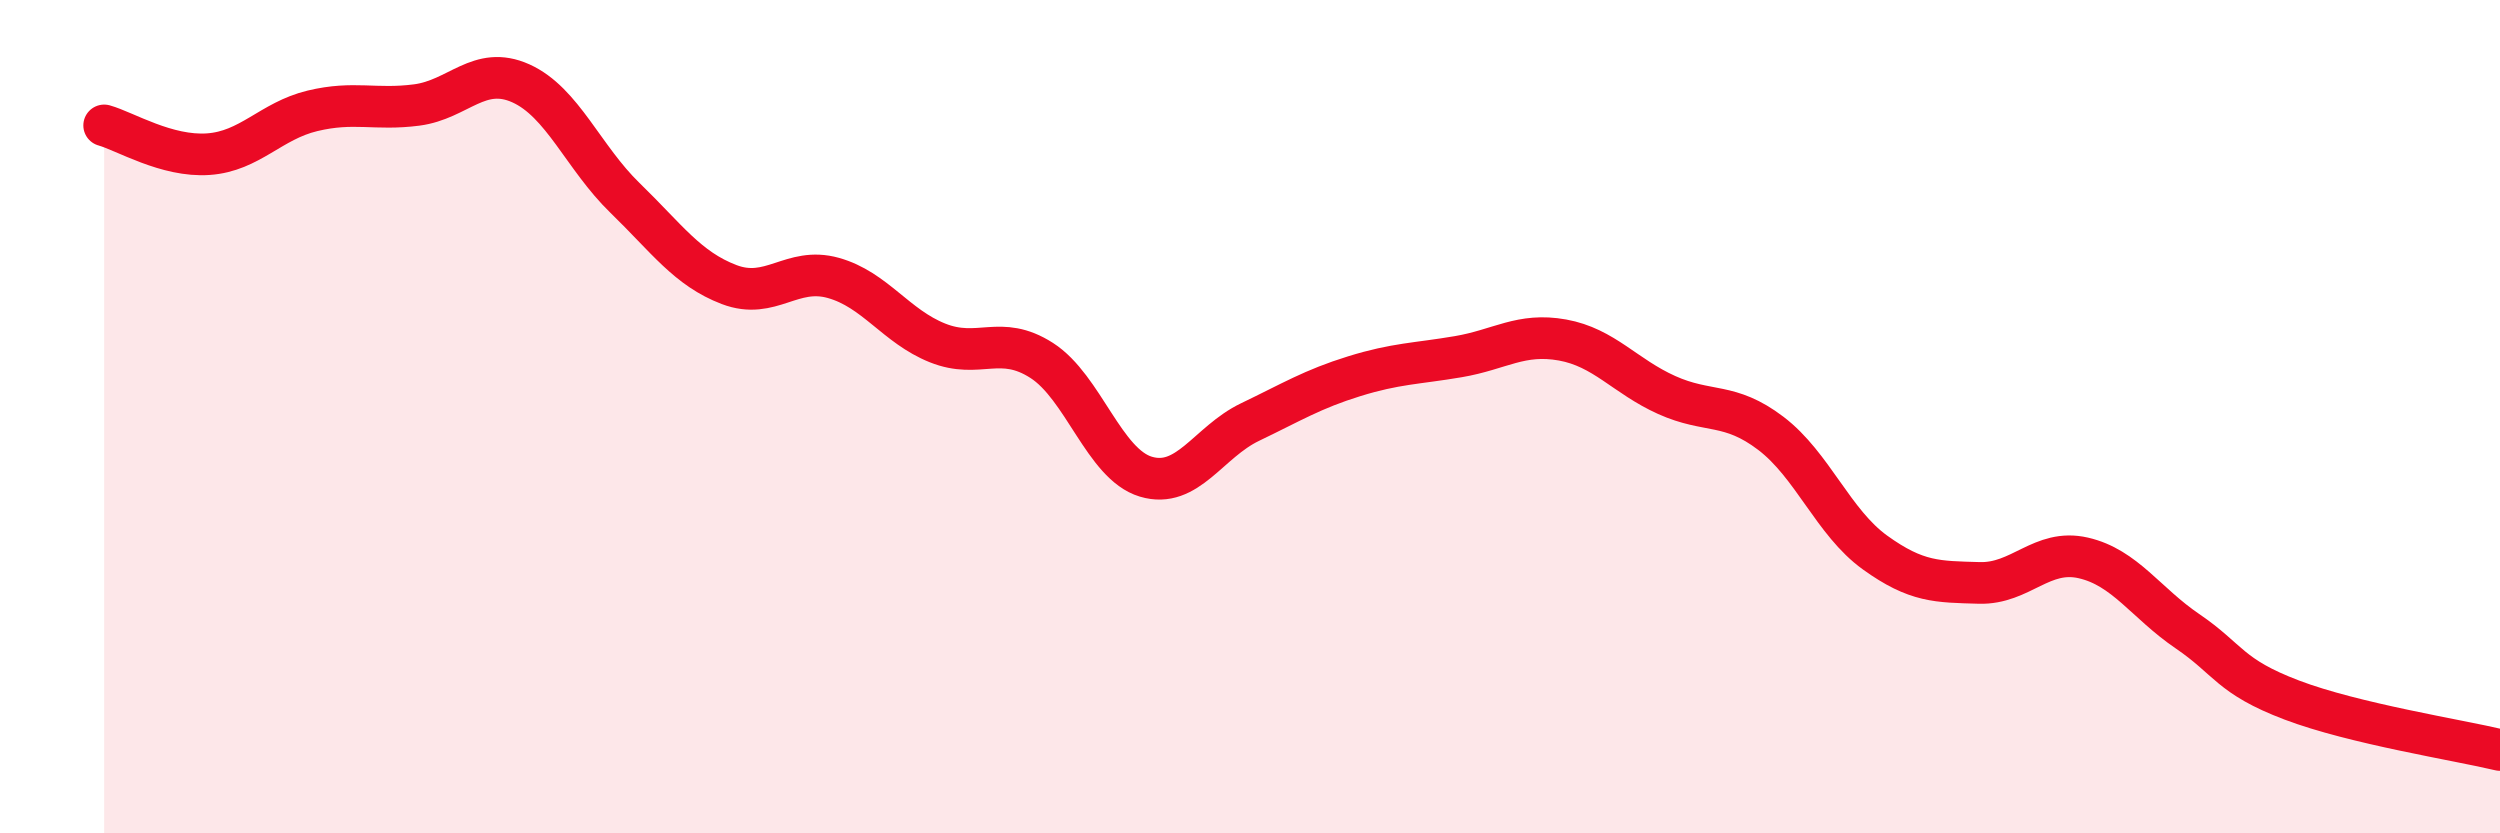
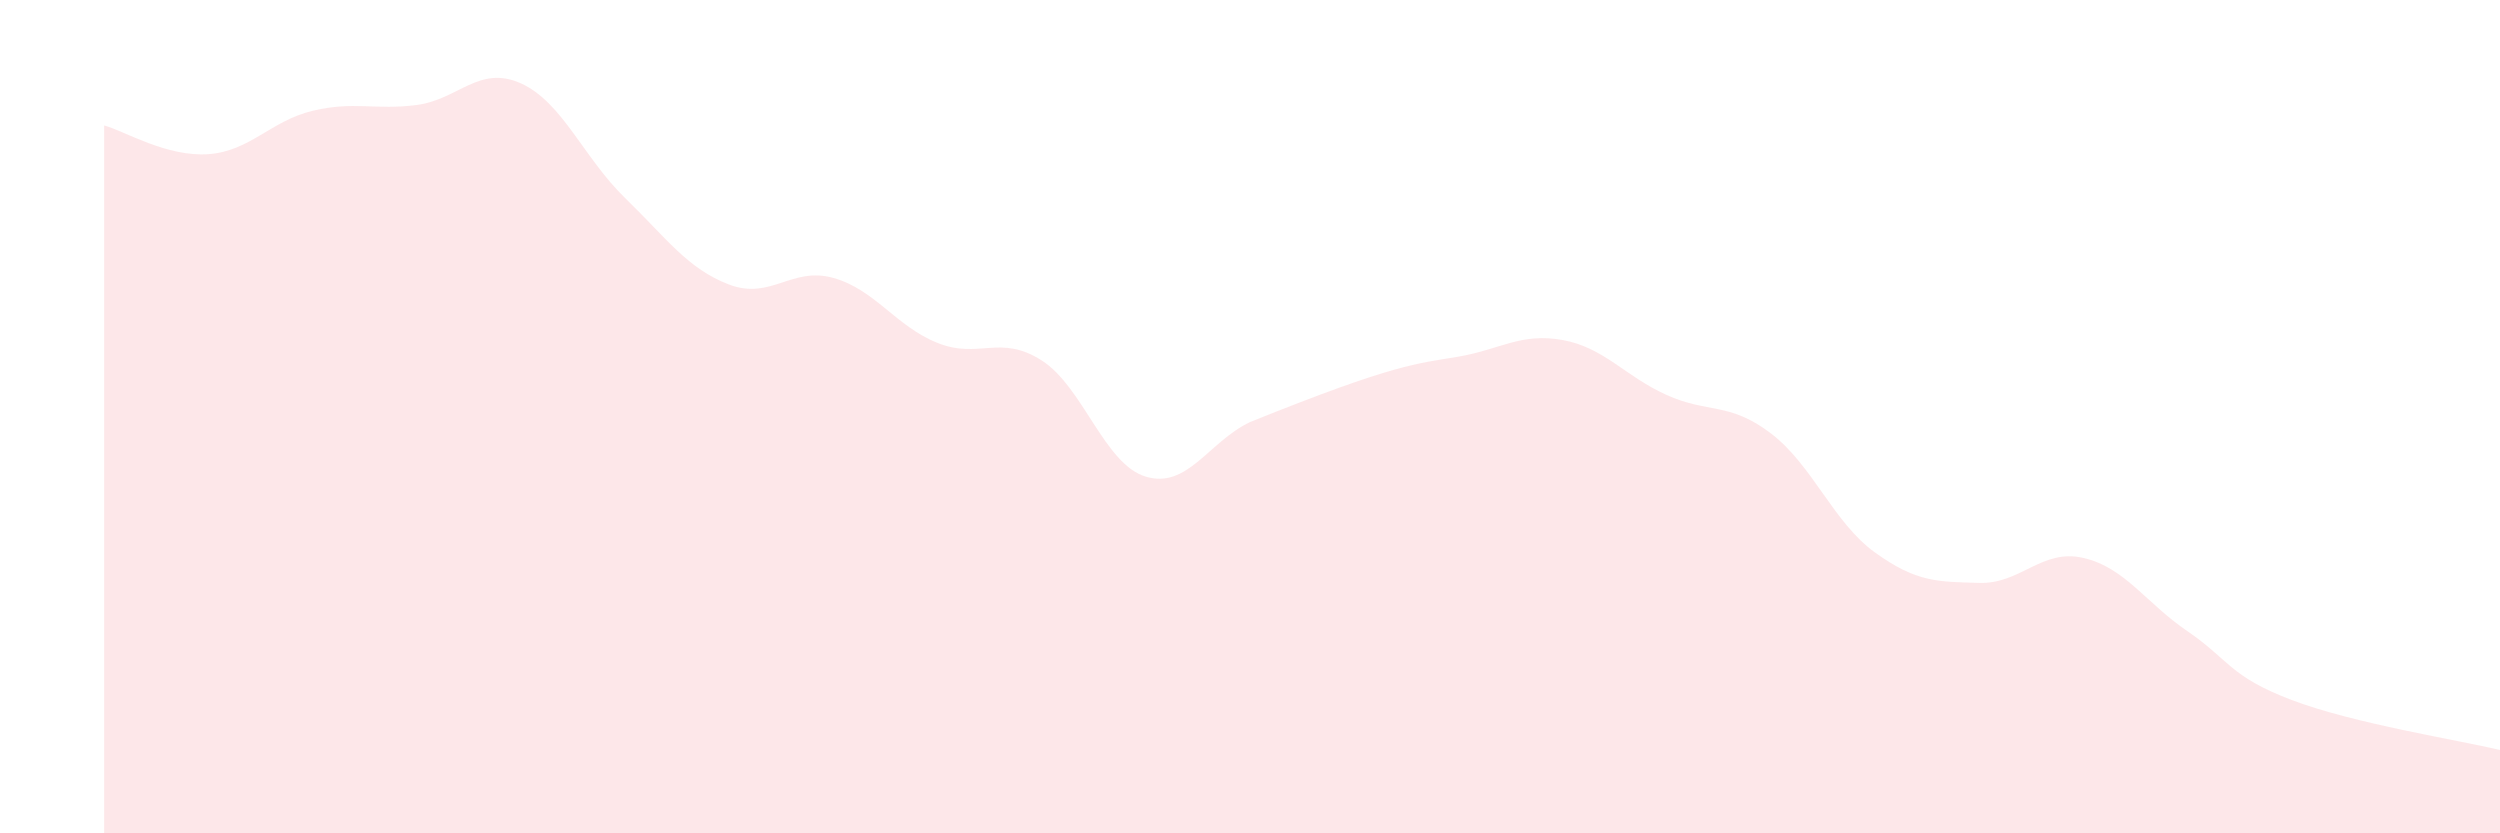
<svg xmlns="http://www.w3.org/2000/svg" width="60" height="20" viewBox="0 0 60 20">
-   <path d="M 2.5,3.01 C 3,3.15 4,3.77 5,3.7 C 6,3.63 6.5,2.9 7.5,2.66 C 8.5,2.42 9,2.65 10,2.52 C 11,2.39 11.5,1.55 12.5,2 C 13.5,2.45 14,3.78 15,4.75 C 16,5.72 16.5,6.45 17.5,6.83 C 18.5,7.21 19,6.39 20,6.67 C 21,6.95 21.5,7.83 22.5,8.23 C 23.5,8.63 24,8.01 25,8.65 C 26,9.29 26.5,11.14 27.5,11.44 C 28.5,11.74 29,10.61 30,10.13 C 31,9.65 31.5,9.34 32.5,9.03 C 33.5,8.72 34,8.73 35,8.56 C 36,8.39 36.5,7.98 37.5,8.16 C 38.5,8.34 39,9.03 40,9.48 C 41,9.93 41.5,9.64 42.5,10.4 C 43.5,11.16 44,12.54 45,13.26 C 46,13.98 46.5,13.96 47.5,13.99 C 48.5,14.02 49,13.16 50,13.39 C 51,13.62 51.5,14.47 52.5,15.15 C 53.5,15.83 53.5,16.23 55,16.8 C 56.5,17.37 59,17.76 60,18L60 20L2.5 20Z" fill="#EB0A25" opacity="0.1" stroke-linecap="round" stroke-linejoin="round" />
-   <path d="M 2.5,3.01 C 3,3.15 4,3.77 5,3.7 C 6,3.63 6.5,2.9 7.5,2.66 C 8.5,2.42 9,2.65 10,2.52 C 11,2.39 11.5,1.55 12.5,2 C 13.5,2.45 14,3.78 15,4.75 C 16,5.72 16.5,6.45 17.5,6.83 C 18.5,7.21 19,6.39 20,6.67 C 21,6.95 21.5,7.83 22.5,8.23 C 23.5,8.63 24,8.01 25,8.65 C 26,9.29 26.5,11.14 27.5,11.44 C 28.5,11.74 29,10.61 30,10.13 C 31,9.65 31.5,9.34 32.5,9.03 C 33.5,8.72 34,8.73 35,8.56 C 36,8.39 36.5,7.98 37.5,8.16 C 38.5,8.34 39,9.03 40,9.48 C 41,9.93 41.5,9.64 42.5,10.4 C 43.5,11.16 44,12.54 45,13.26 C 46,13.98 46.5,13.96 47.5,13.99 C 48.5,14.02 49,13.16 50,13.39 C 51,13.62 51.5,14.47 52.5,15.15 C 53.5,15.83 53.5,16.23 55,16.8 C 56.5,17.37 59,17.76 60,18" stroke="#EB0A25" stroke-width="1" fill="none" stroke-linecap="round" stroke-linejoin="round" />
+   <path d="M 2.5,3.01 C 3,3.15 4,3.77 5,3.7 C 6,3.63 6.5,2.9 7.5,2.66 C 8.5,2.42 9,2.65 10,2.52 C 11,2.39 11.5,1.55 12.5,2 C 13.5,2.45 14,3.78 15,4.75 C 16,5.72 16.5,6.45 17.5,6.83 C 18.5,7.21 19,6.39 20,6.67 C 21,6.95 21.5,7.83 22.5,8.23 C 23.5,8.63 24,8.01 25,8.65 C 26,9.29 26.5,11.14 27.5,11.44 C 28.5,11.74 29,10.61 30,10.13 C 33.5,8.72 34,8.73 35,8.56 C 36,8.39 36.5,7.98 37.5,8.16 C 38.5,8.34 39,9.03 40,9.48 C 41,9.93 41.5,9.64 42.5,10.4 C 43.5,11.16 44,12.54 45,13.26 C 46,13.98 46.5,13.96 47.5,13.99 C 48.5,14.02 49,13.16 50,13.39 C 51,13.62 51.5,14.47 52.5,15.15 C 53.5,15.83 53.5,16.23 55,16.8 C 56.5,17.37 59,17.76 60,18L60 20L2.5 20Z" fill="#EB0A25" opacity="0.1" stroke-linecap="round" stroke-linejoin="round" />
</svg>